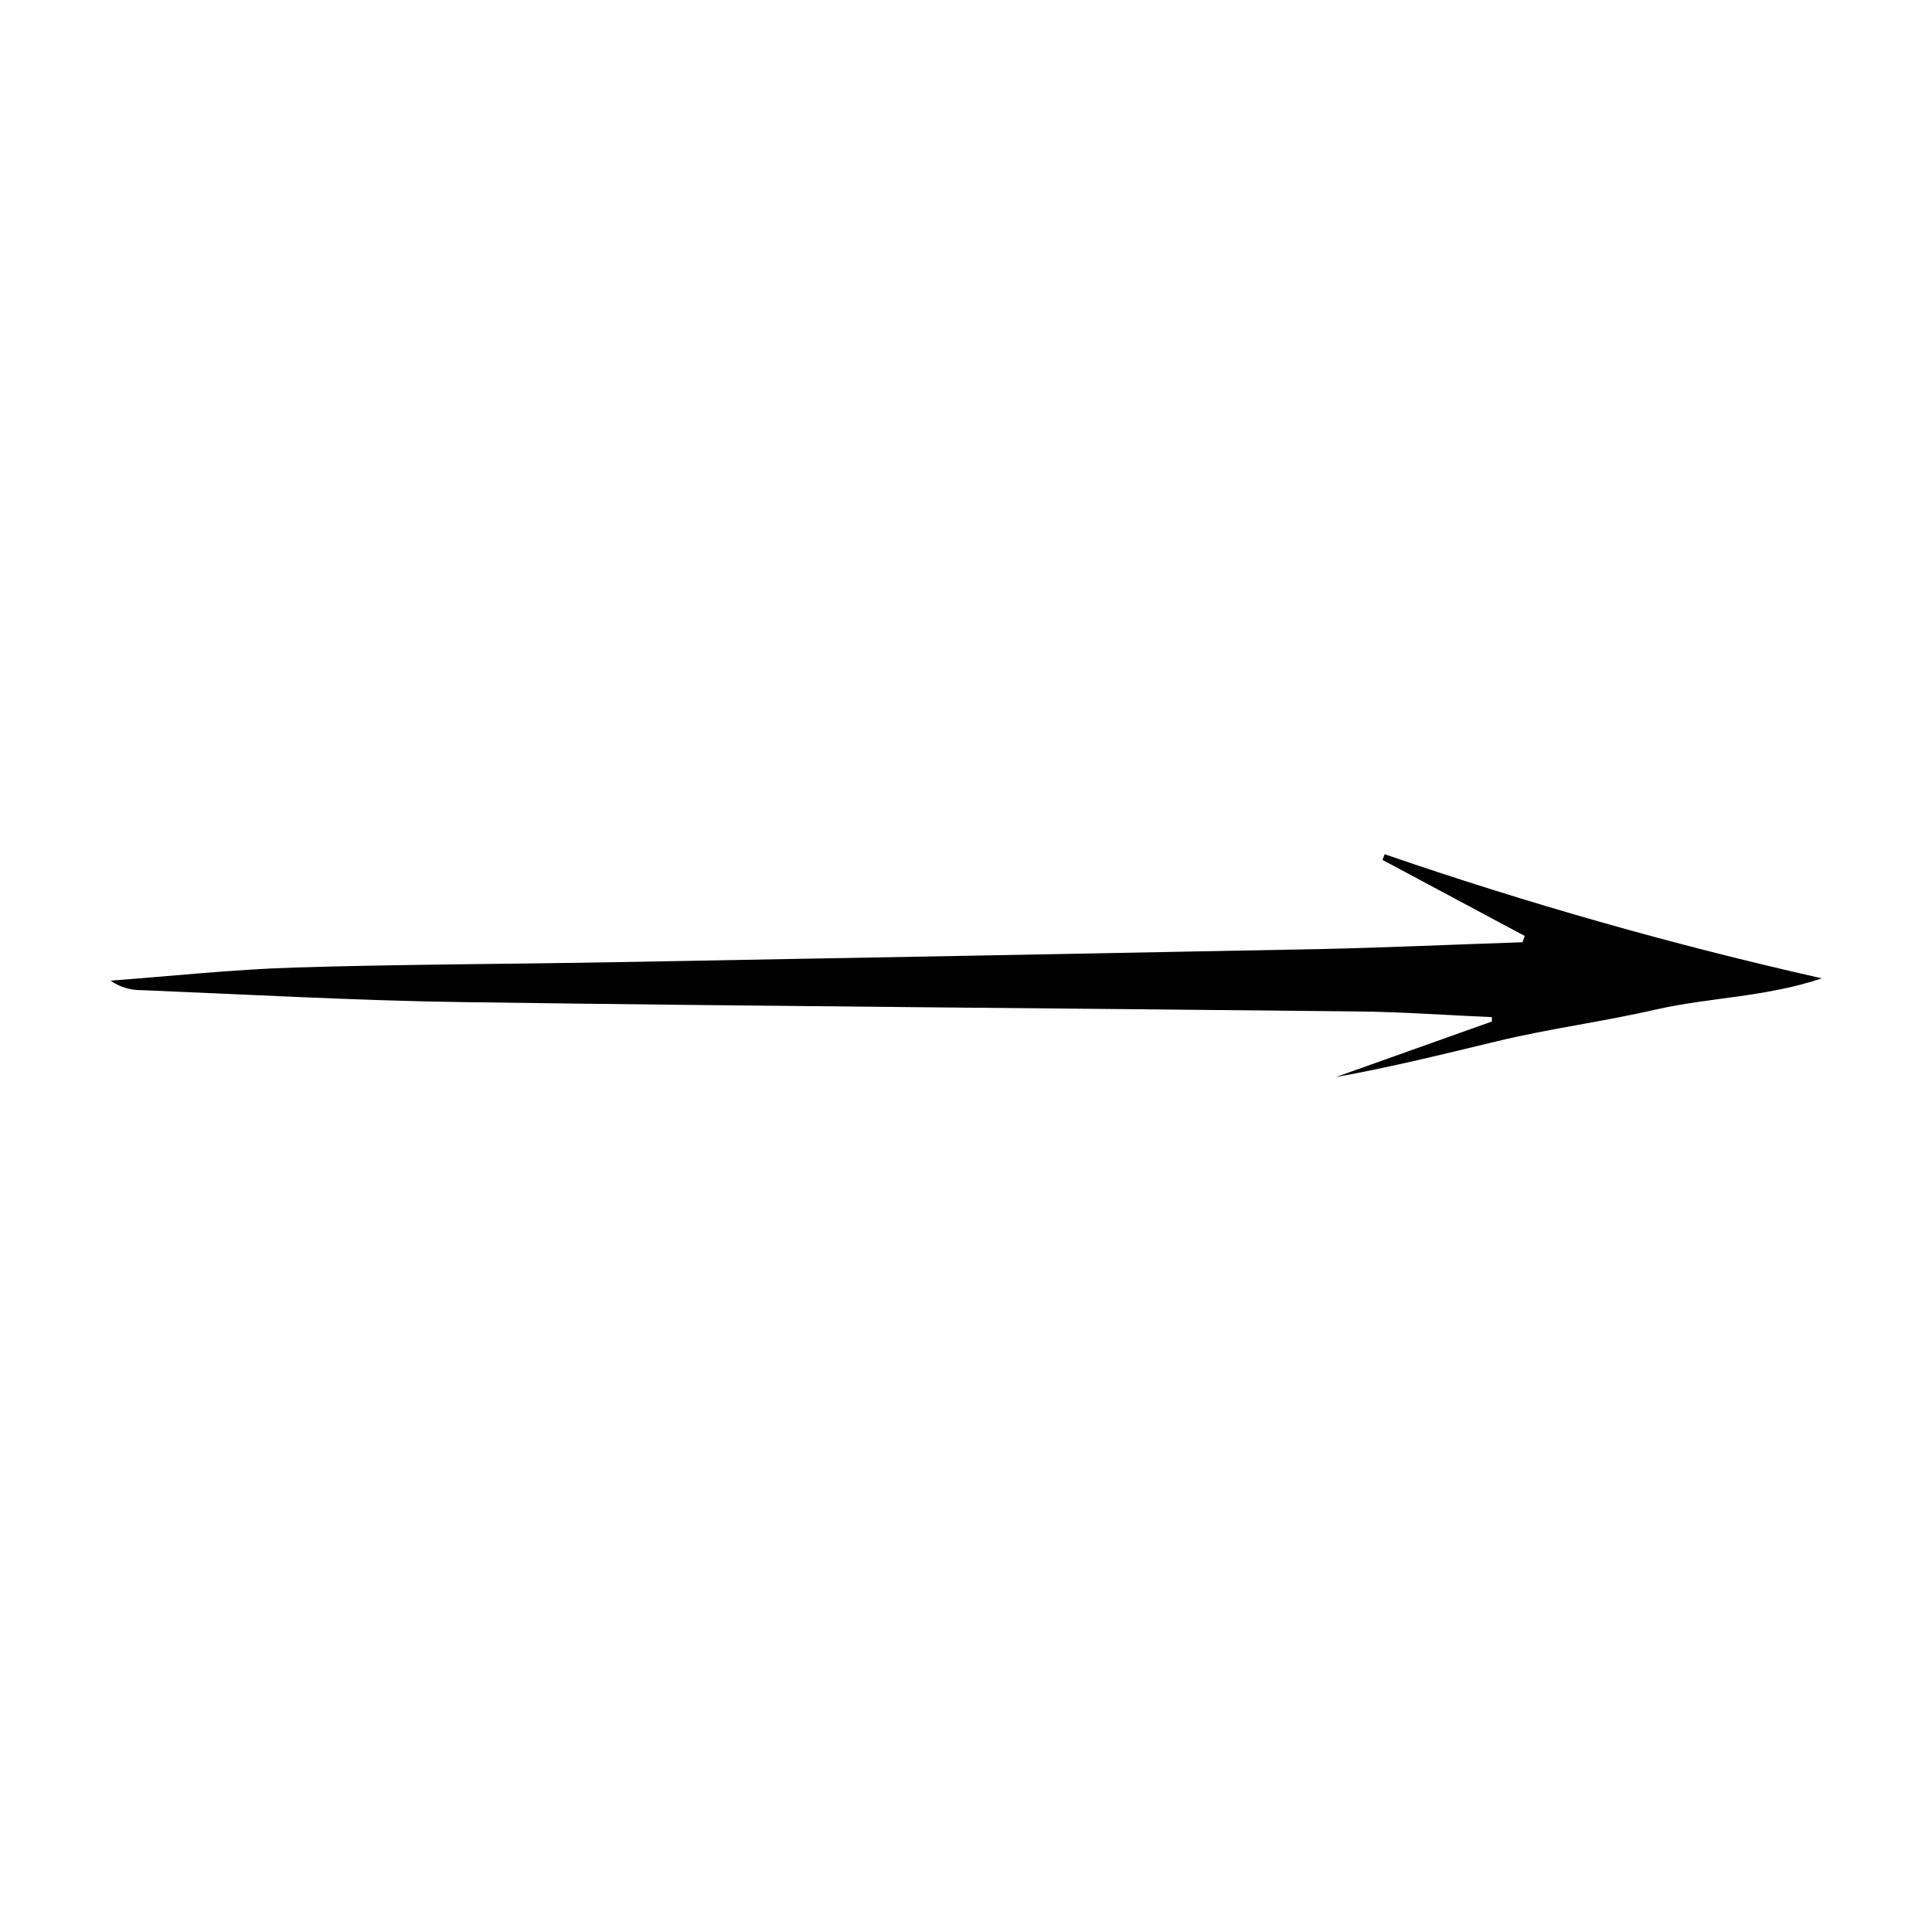
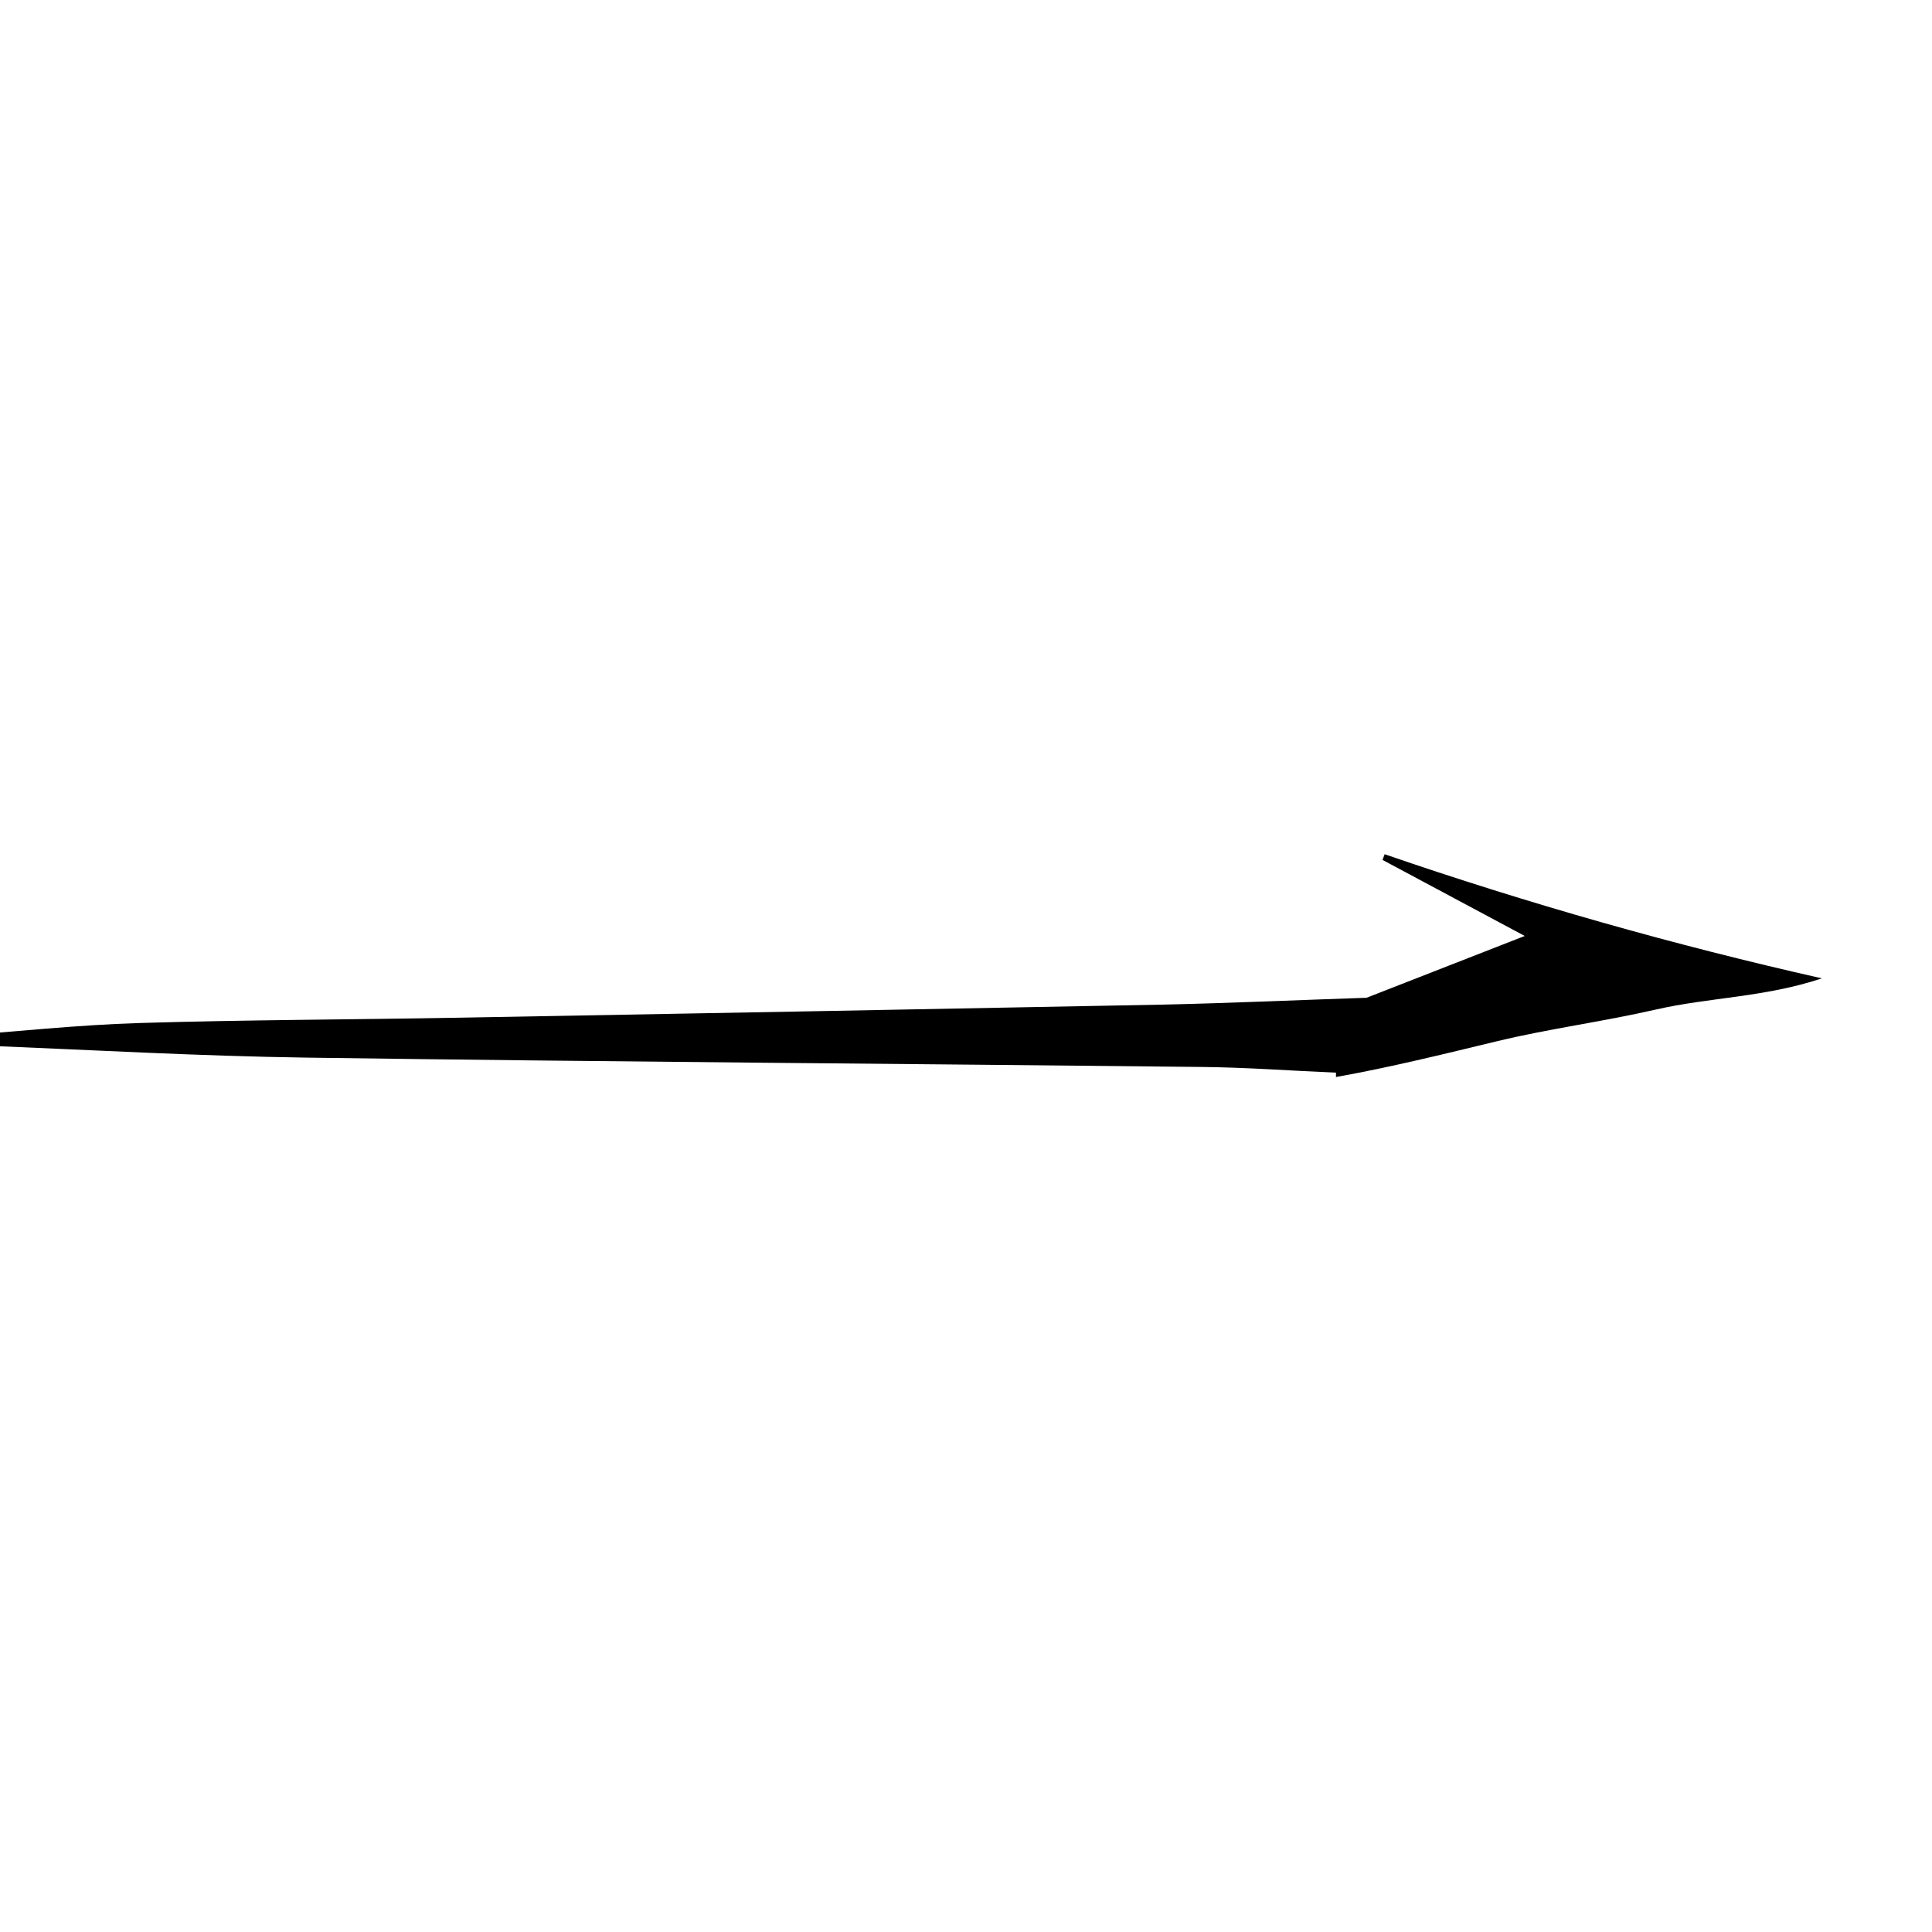
<svg xmlns="http://www.w3.org/2000/svg" fill="#000000" width="800px" height="800px" version="1.1" viewBox="144 144 512 512">
-   <path d="m548.07 392.04-37.684-20.152 0.555-1.512c37.992 13.082 76.676 24.066 115.88 32.898-15.113 5.039-29.926 5.039-43.984 8.262-14.055 3.223-28.164 5.039-42.168 8.414-14.008 3.375-28.215 6.902-42.621 9.473l41.312-14.711v-1.16c-11.992-0.504-23.93-1.41-35.871-1.512-78.945-0.855-157.89-1.359-236.79-2.469-28.414-0.402-56.828-2.016-85.246-3.176v0.004c-2.918 0.031-5.769-0.848-8.16-2.519 16.273-1.211 32.547-2.973 48.82-3.477 28.164-0.855 56.324-0.906 84.488-1.41 62.27-1.109 124.64-2.269 187.11-3.477 17.938-0.402 35.82-1.211 53.758-1.812z" />
+   <path d="m548.07 392.04-37.684-20.152 0.555-1.512c37.992 13.082 76.676 24.066 115.88 32.898-15.113 5.039-29.926 5.039-43.984 8.262-14.055 3.223-28.164 5.039-42.168 8.414-14.008 3.375-28.215 6.902-42.621 9.473v-1.16c-11.992-0.504-23.93-1.41-35.871-1.512-78.945-0.855-157.89-1.359-236.79-2.469-28.414-0.402-56.828-2.016-85.246-3.176v0.004c-2.918 0.031-5.769-0.848-8.16-2.519 16.273-1.211 32.547-2.973 48.82-3.477 28.164-0.855 56.324-0.906 84.488-1.41 62.27-1.109 124.64-2.269 187.11-3.477 17.938-0.402 35.82-1.211 53.758-1.812z" />
</svg>